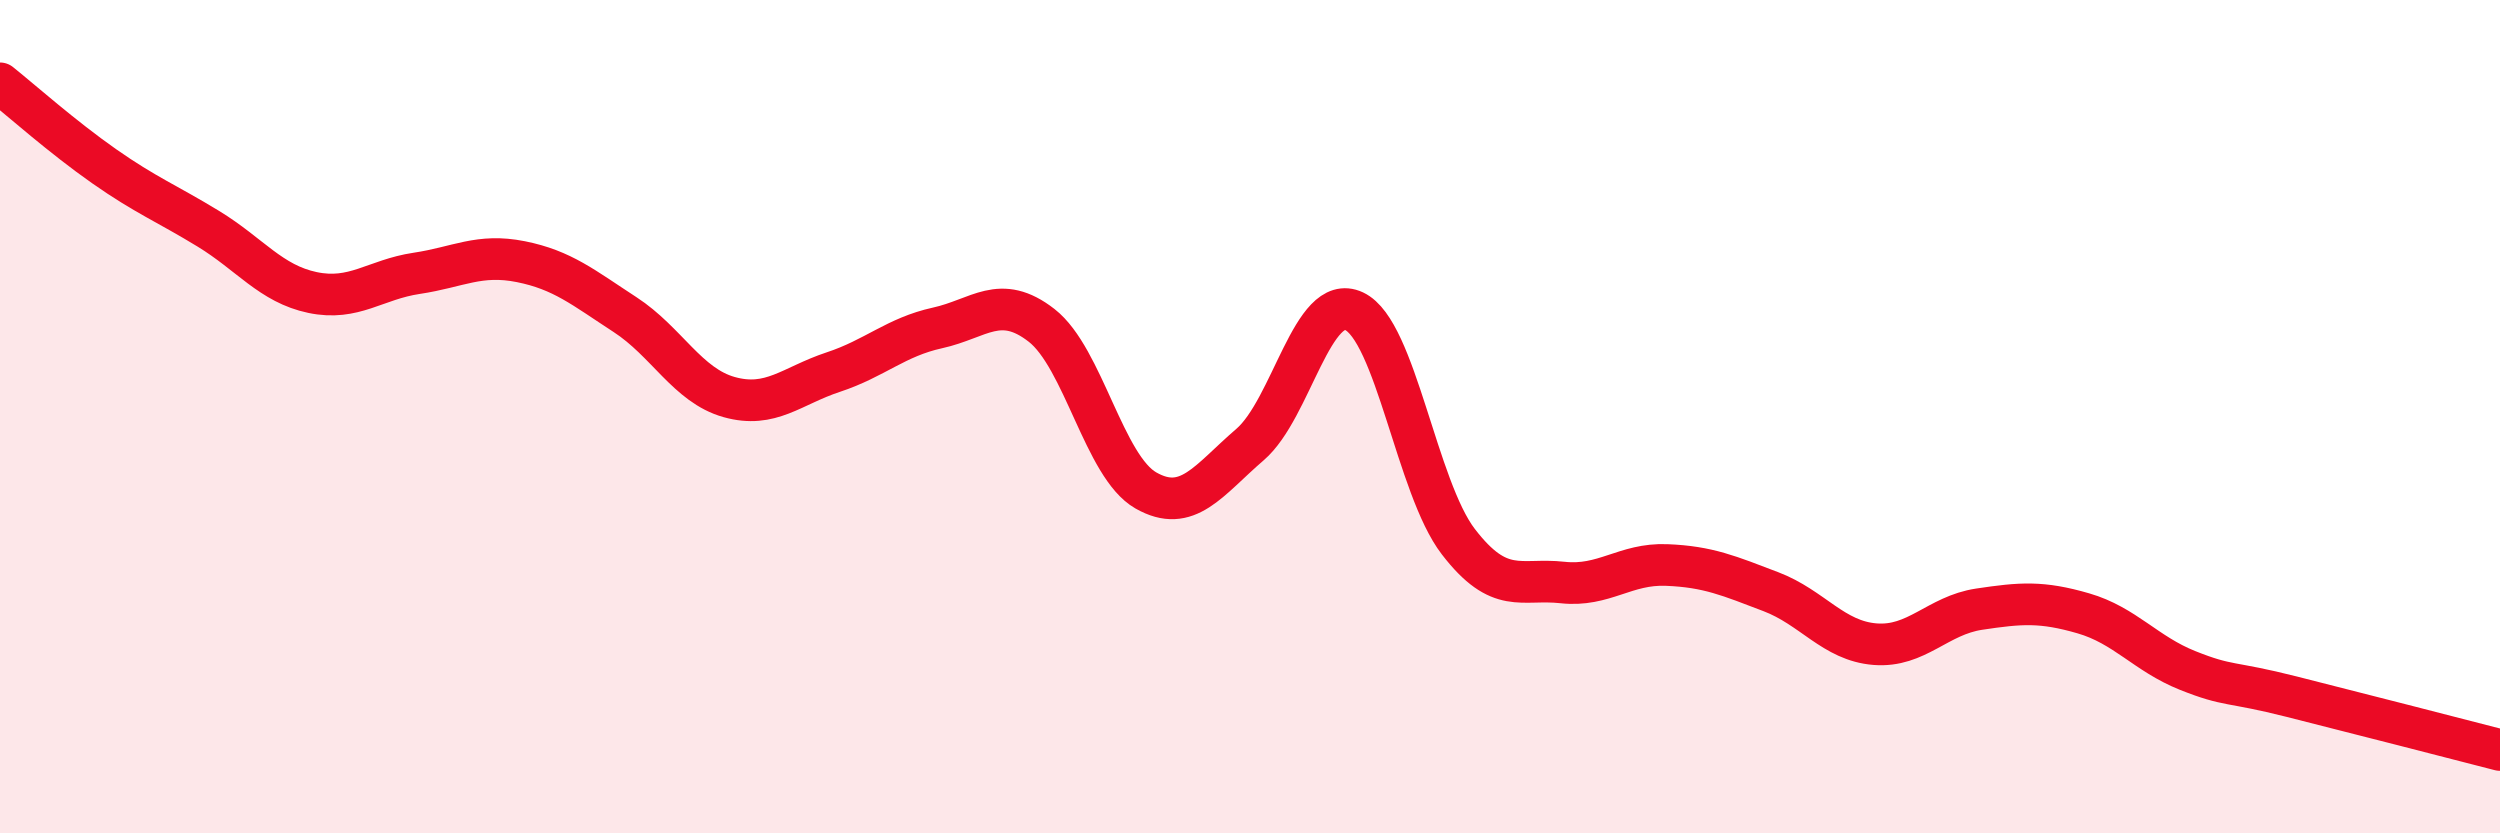
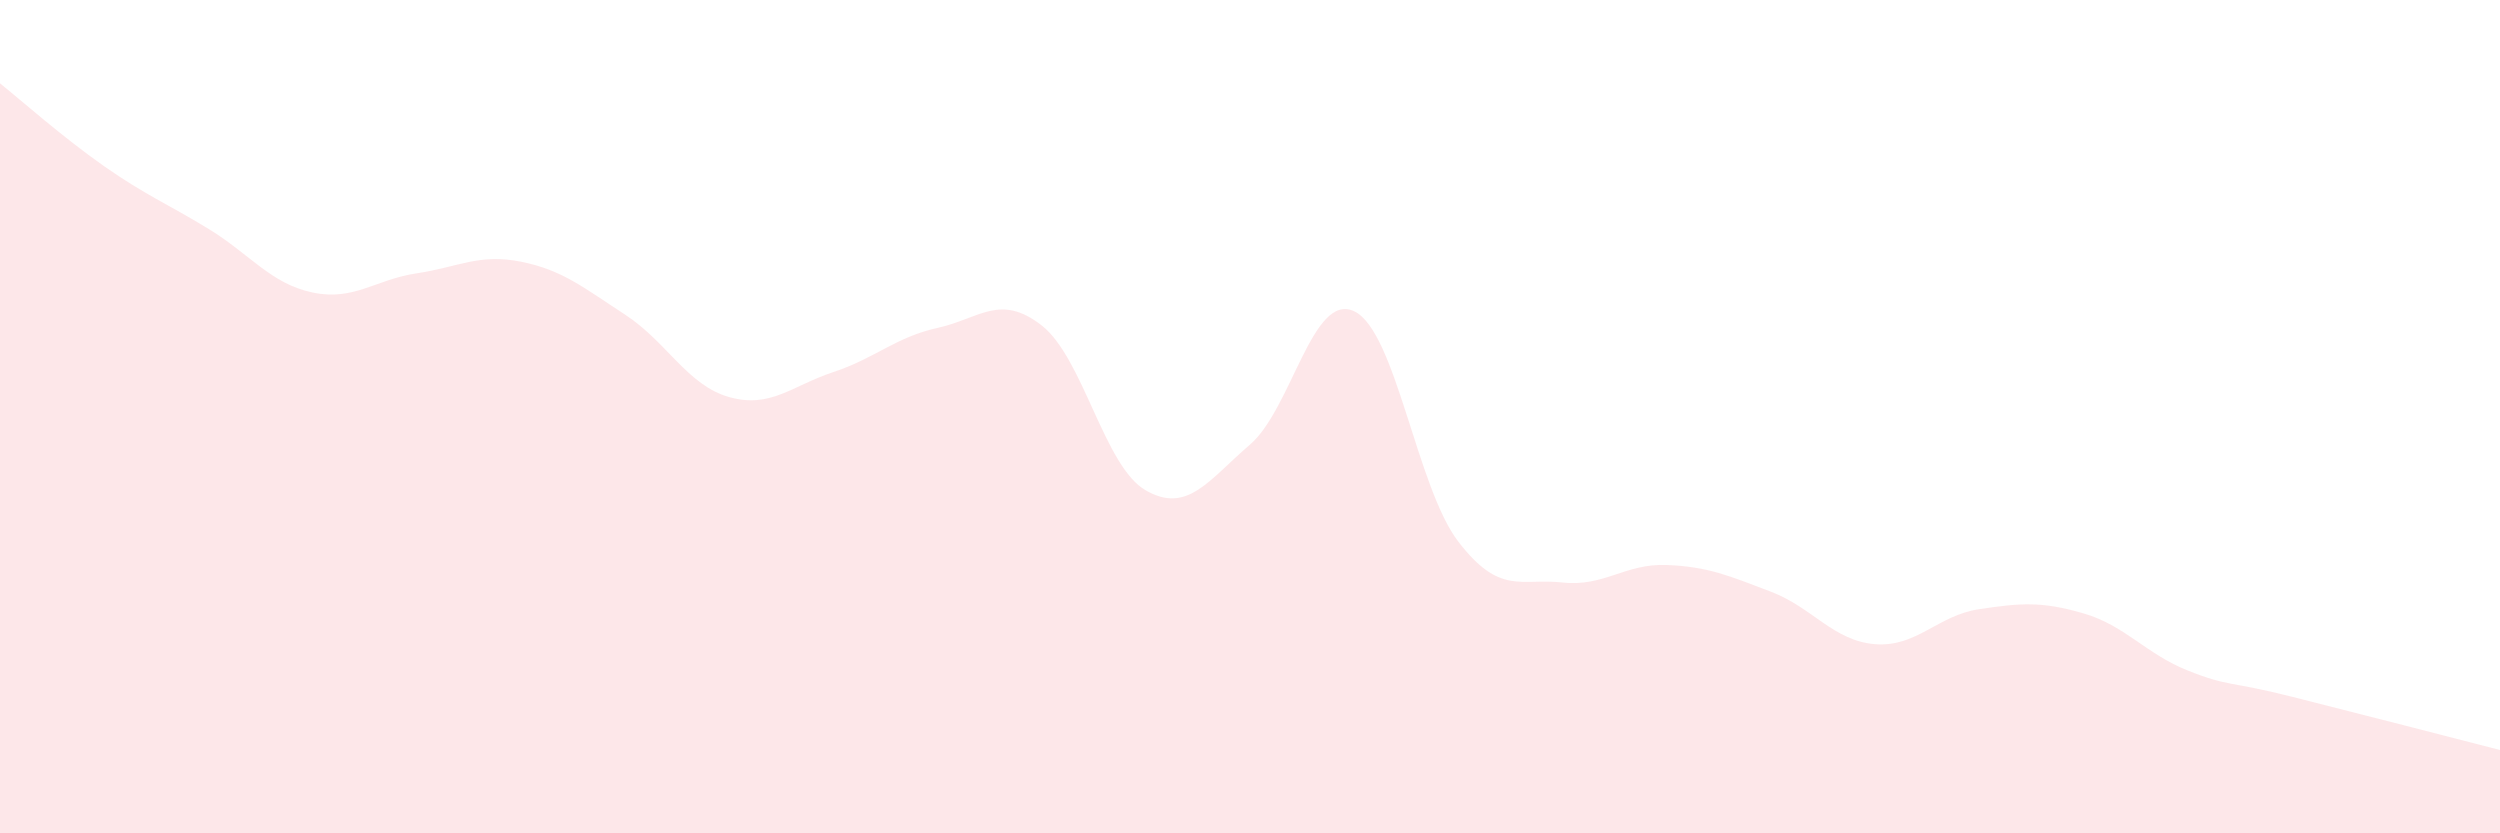
<svg xmlns="http://www.w3.org/2000/svg" width="60" height="20" viewBox="0 0 60 20">
  <path d="M 0,2 C 0.5,2.4 1.5,3.29 2.5,3.99 C 3.5,4.69 4,4.88 5,5.49 C 6,6.1 6.5,6.81 7.5,7.02 C 8.5,7.23 9,6.71 10,6.56 C 11,6.41 11.5,6.08 12.5,6.28 C 13.5,6.48 14,6.9 15,7.55 C 16,8.2 16.5,9.25 17.5,9.53 C 18.5,9.81 19,9.26 20,8.93 C 21,8.6 21.5,8.09 22.5,7.87 C 23.5,7.65 24,7.03 25,7.81 C 26,8.59 26.5,11.2 27.5,11.77 C 28.5,12.34 29,11.53 30,10.67 C 31,9.81 31.5,7 32.5,7.47 C 33.5,7.94 34,11.7 35,13 C 36,14.3 36.5,13.87 37.5,13.98 C 38.5,14.09 39,13.52 40,13.56 C 41,13.6 41.5,13.82 42.5,14.2 C 43.5,14.58 44,15.38 45,15.46 C 46,15.54 46.5,14.77 47.5,14.62 C 48.5,14.47 49,14.43 50,14.72 C 51,15.01 51.5,15.69 52.5,16.09 C 53.5,16.49 53.5,16.34 55,16.72 C 56.5,17.1 59,17.74 60,18L60 20L0 20Z" fill="#EB0A25" opacity="0.1" stroke-linecap="round" stroke-linejoin="round" />
-   <path d="M 0,2 C 0.5,2.4 1.5,3.29 2.5,3.99 C 3.5,4.69 4,4.88 5,5.49 C 6,6.1 6.5,6.81 7.5,7.02 C 8.5,7.23 9,6.71 10,6.56 C 11,6.41 11.5,6.08 12.5,6.28 C 13.5,6.48 14,6.9 15,7.55 C 16,8.2 16.5,9.25 17.5,9.53 C 18.5,9.81 19,9.26 20,8.93 C 21,8.6 21.5,8.09 22.5,7.87 C 23.5,7.65 24,7.03 25,7.81 C 26,8.59 26.5,11.2 27.5,11.77 C 28.5,12.34 29,11.53 30,10.67 C 31,9.81 31.5,7 32.5,7.47 C 33.5,7.94 34,11.7 35,13 C 36,14.3 36.5,13.87 37.5,13.98 C 38.5,14.09 39,13.52 40,13.56 C 41,13.6 41.5,13.82 42.5,14.2 C 43.5,14.58 44,15.38 45,15.46 C 46,15.54 46.5,14.77 47.5,14.62 C 48.5,14.47 49,14.43 50,14.72 C 51,15.01 51.5,15.69 52.5,16.09 C 53.5,16.49 53.5,16.34 55,16.72 C 56.5,17.1 59,17.74 60,18" stroke="#EB0A25" stroke-width="1" fill="none" stroke-linecap="round" stroke-linejoin="round" />
</svg>